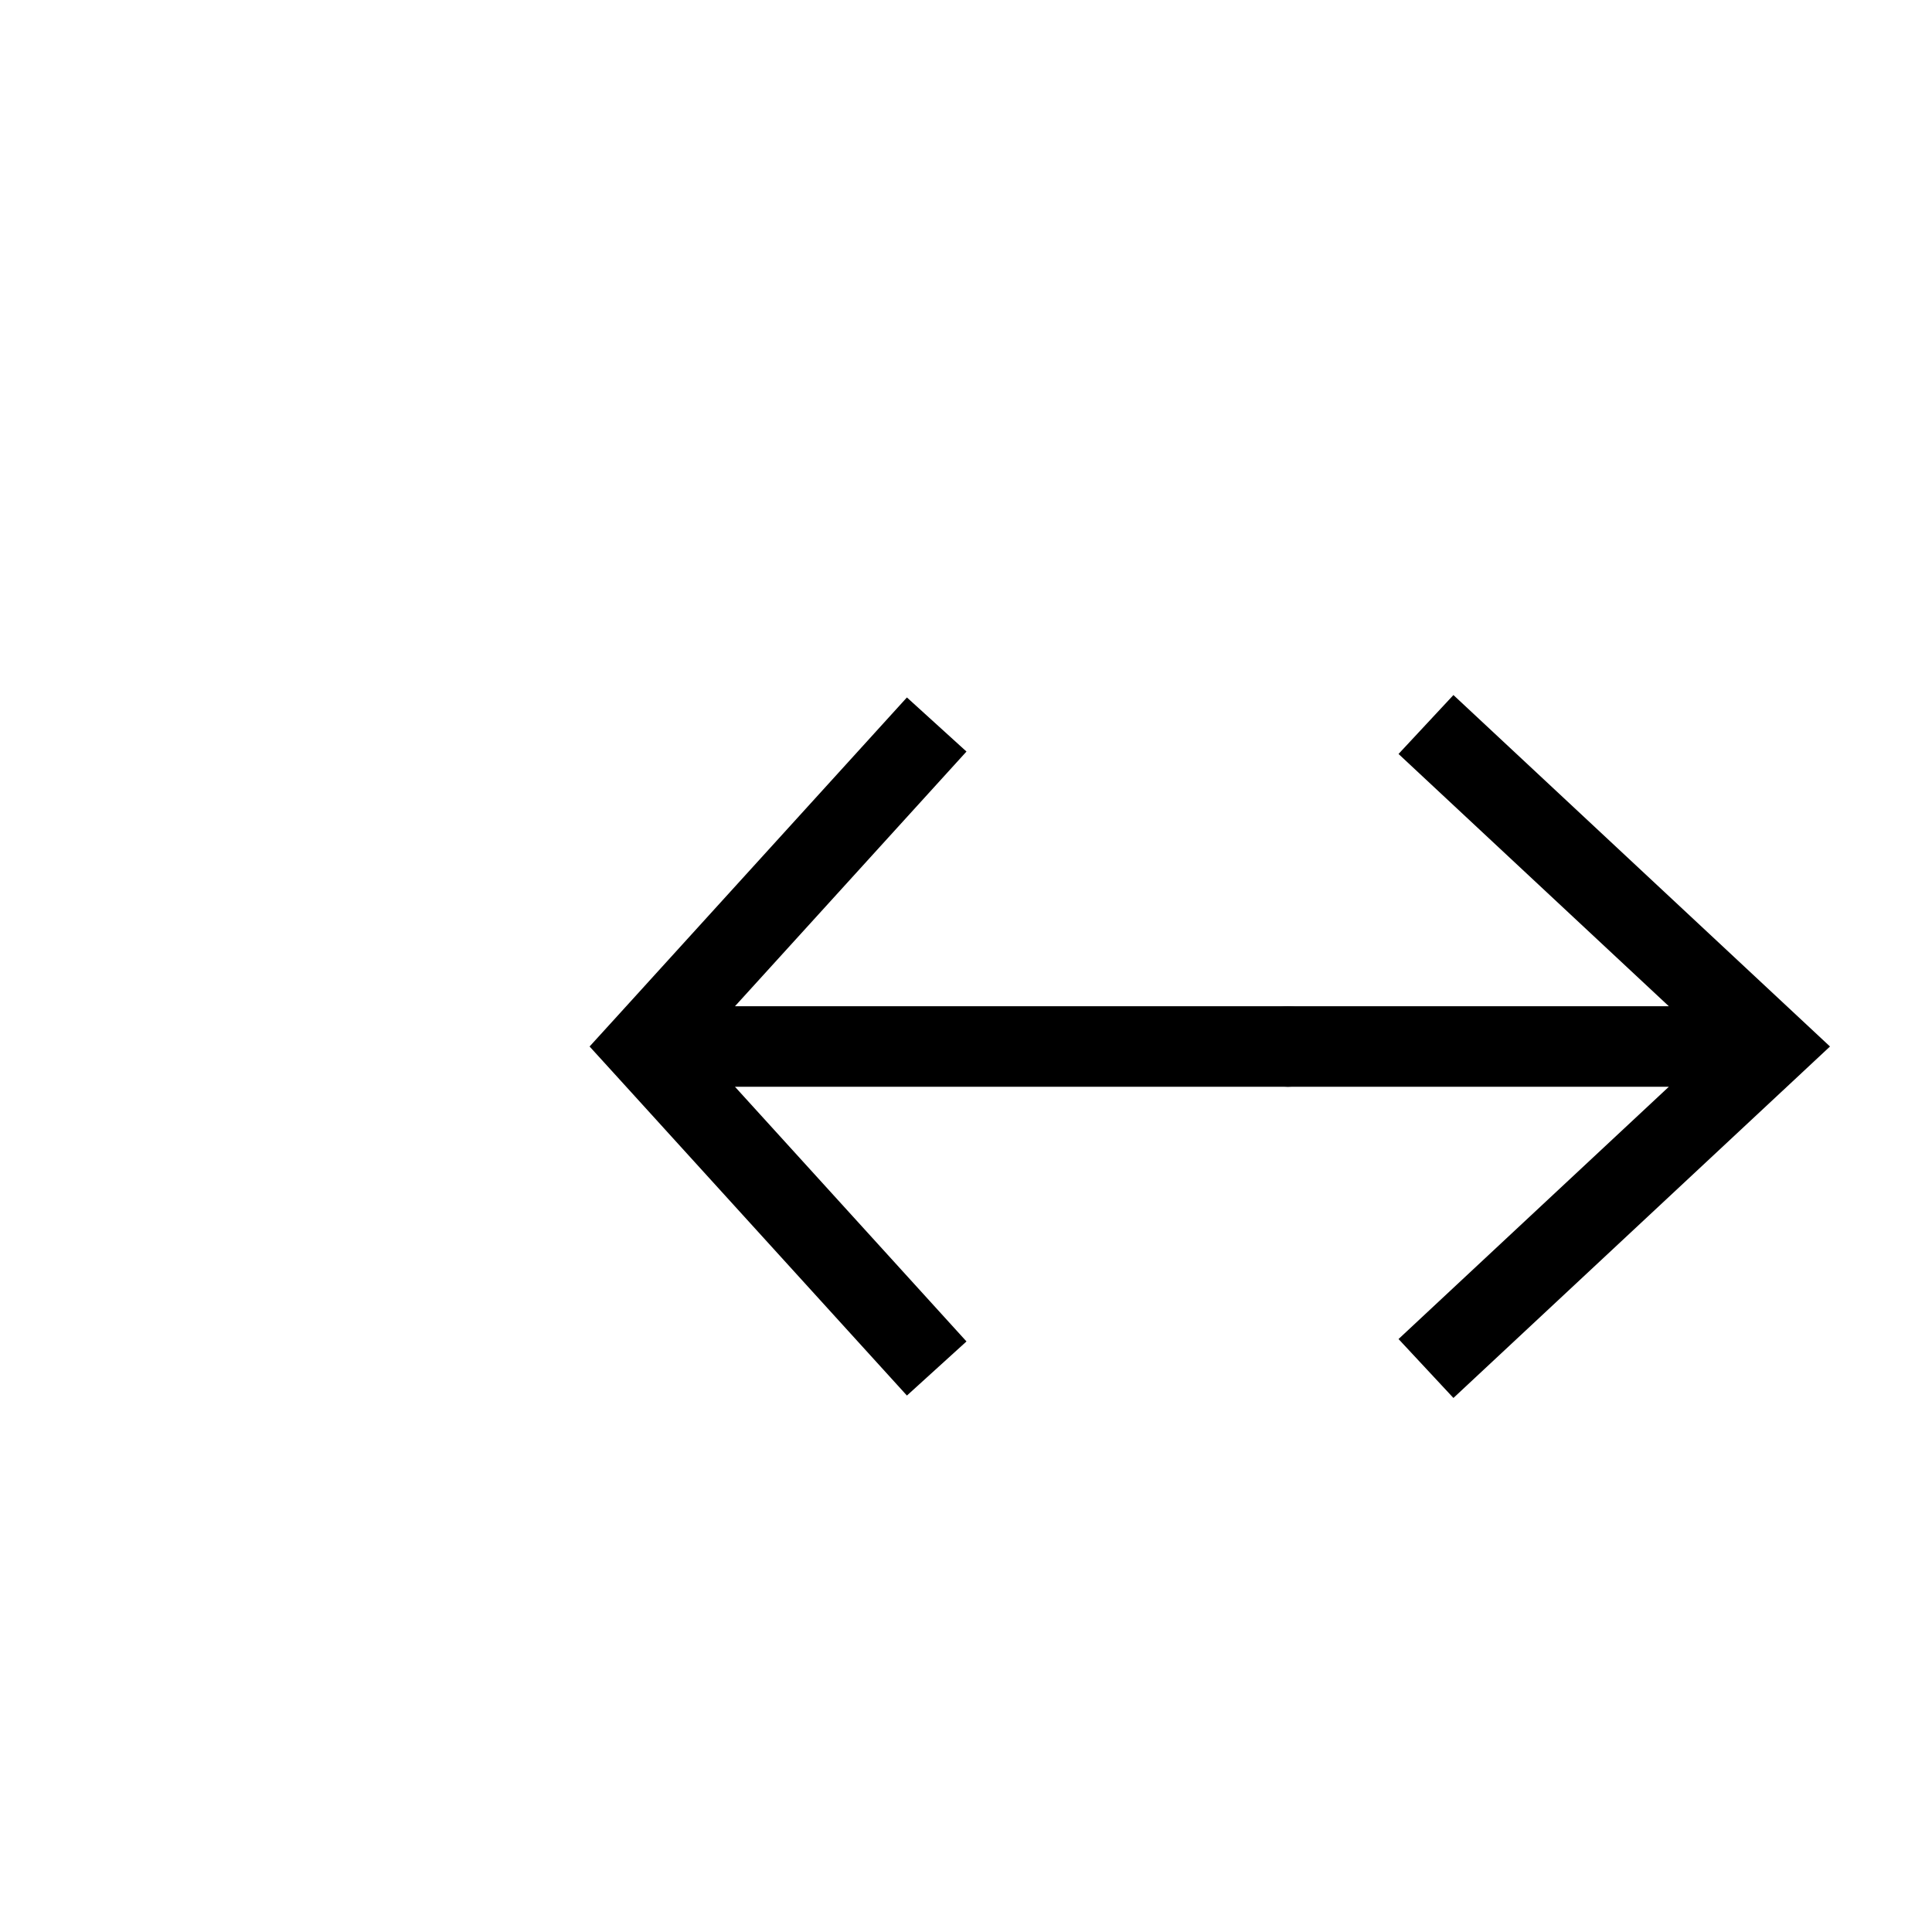
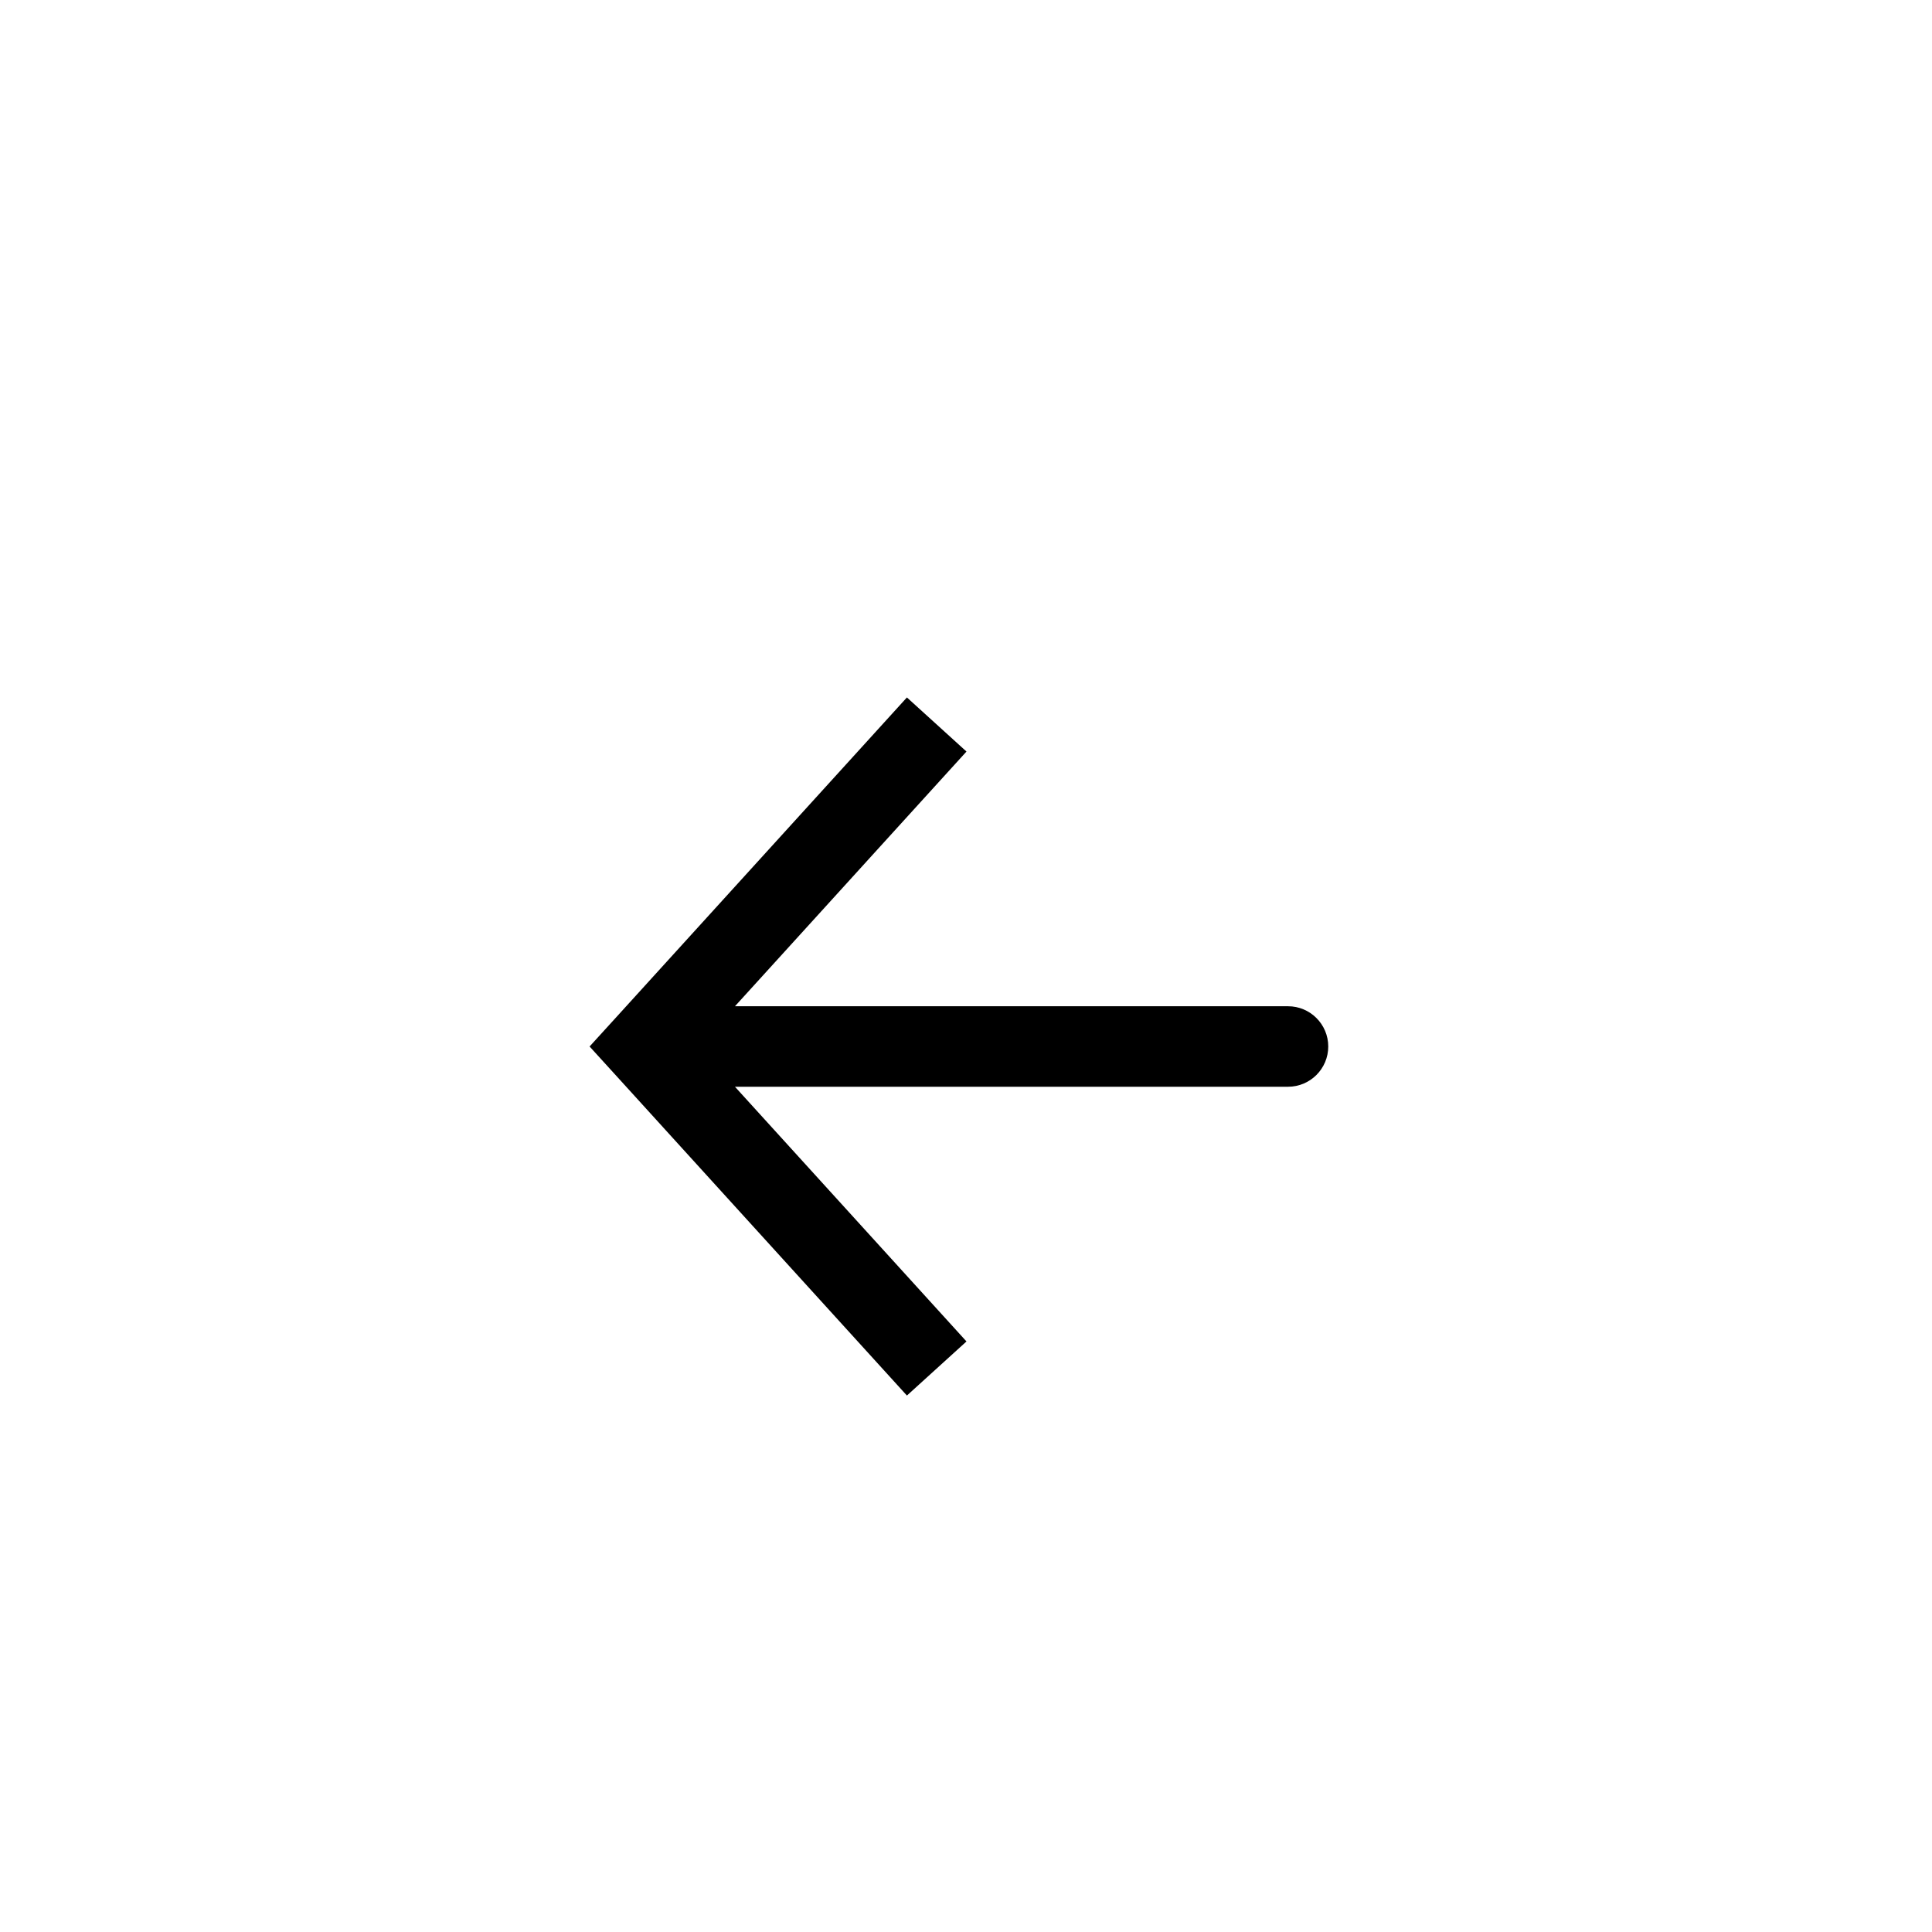
<svg xmlns="http://www.w3.org/2000/svg" width="24" height="24" viewBox="0 0 24 24" fill="none">
  <path d="M8 13L7.63 13.336L7.324 13L7.63 12.664L8 13ZM16 12.5C16.276 12.5 16.5 12.724 16.5 13C16.5 13.276 16.276 13.5 16 13.5L16 12.5ZM11.266 17.336L7.63 13.336L8.37 12.664L12.006 16.664L11.266 17.336ZM7.63 12.664L11.266 8.664L12.006 9.336L8.37 13.336L7.63 12.664ZM8 12.5L16 12.5L16 13.5L8 13.5L8 12.5Z" fill="black" />
-   <path d="M22 13L22.341 13.366L22.733 13L22.341 12.634L22 13ZM16 12.5C15.724 12.5 15.5 12.724 15.5 13C15.5 13.276 15.724 13.5 16 13.5L16 12.5ZM18.055 17.366L22.341 13.366L21.659 12.634L17.373 16.634L18.055 17.366ZM22.341 12.634L18.055 8.634L17.373 9.366L21.659 13.366L22.341 12.634ZM22 12.5L16 12.5L16 13.5L22 13.5L22 12.5Z" fill="black" />
</svg>